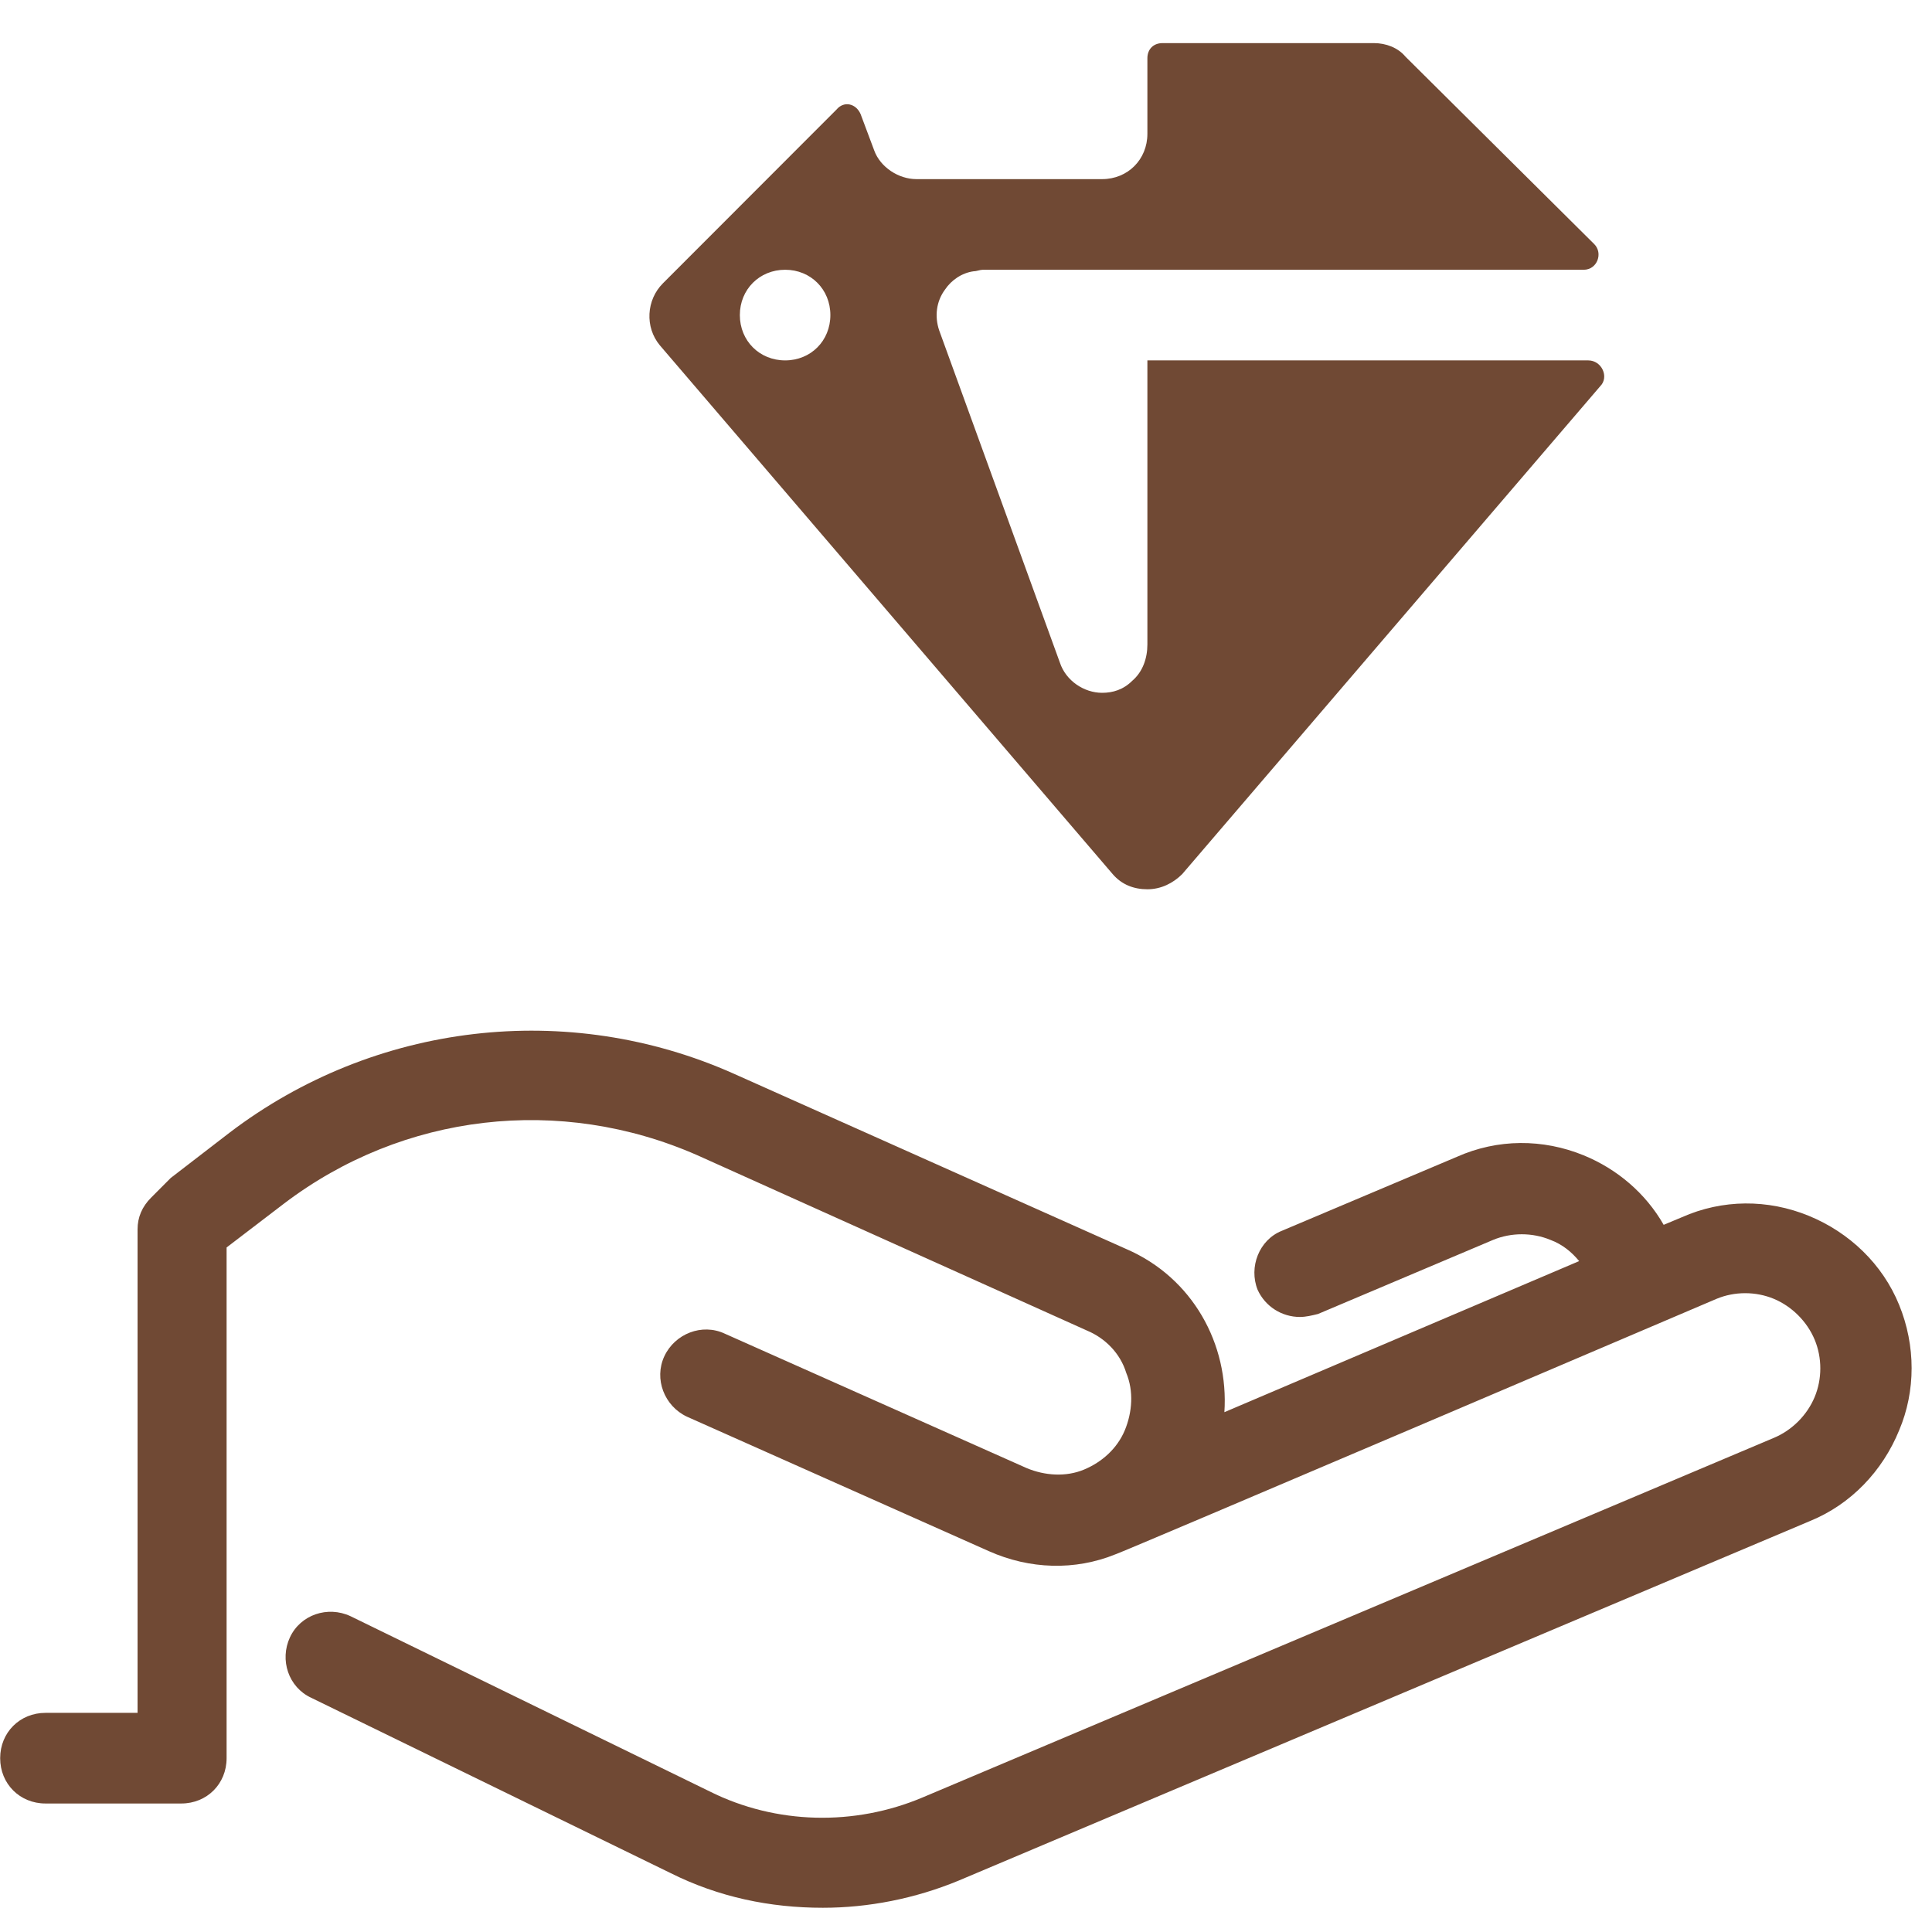
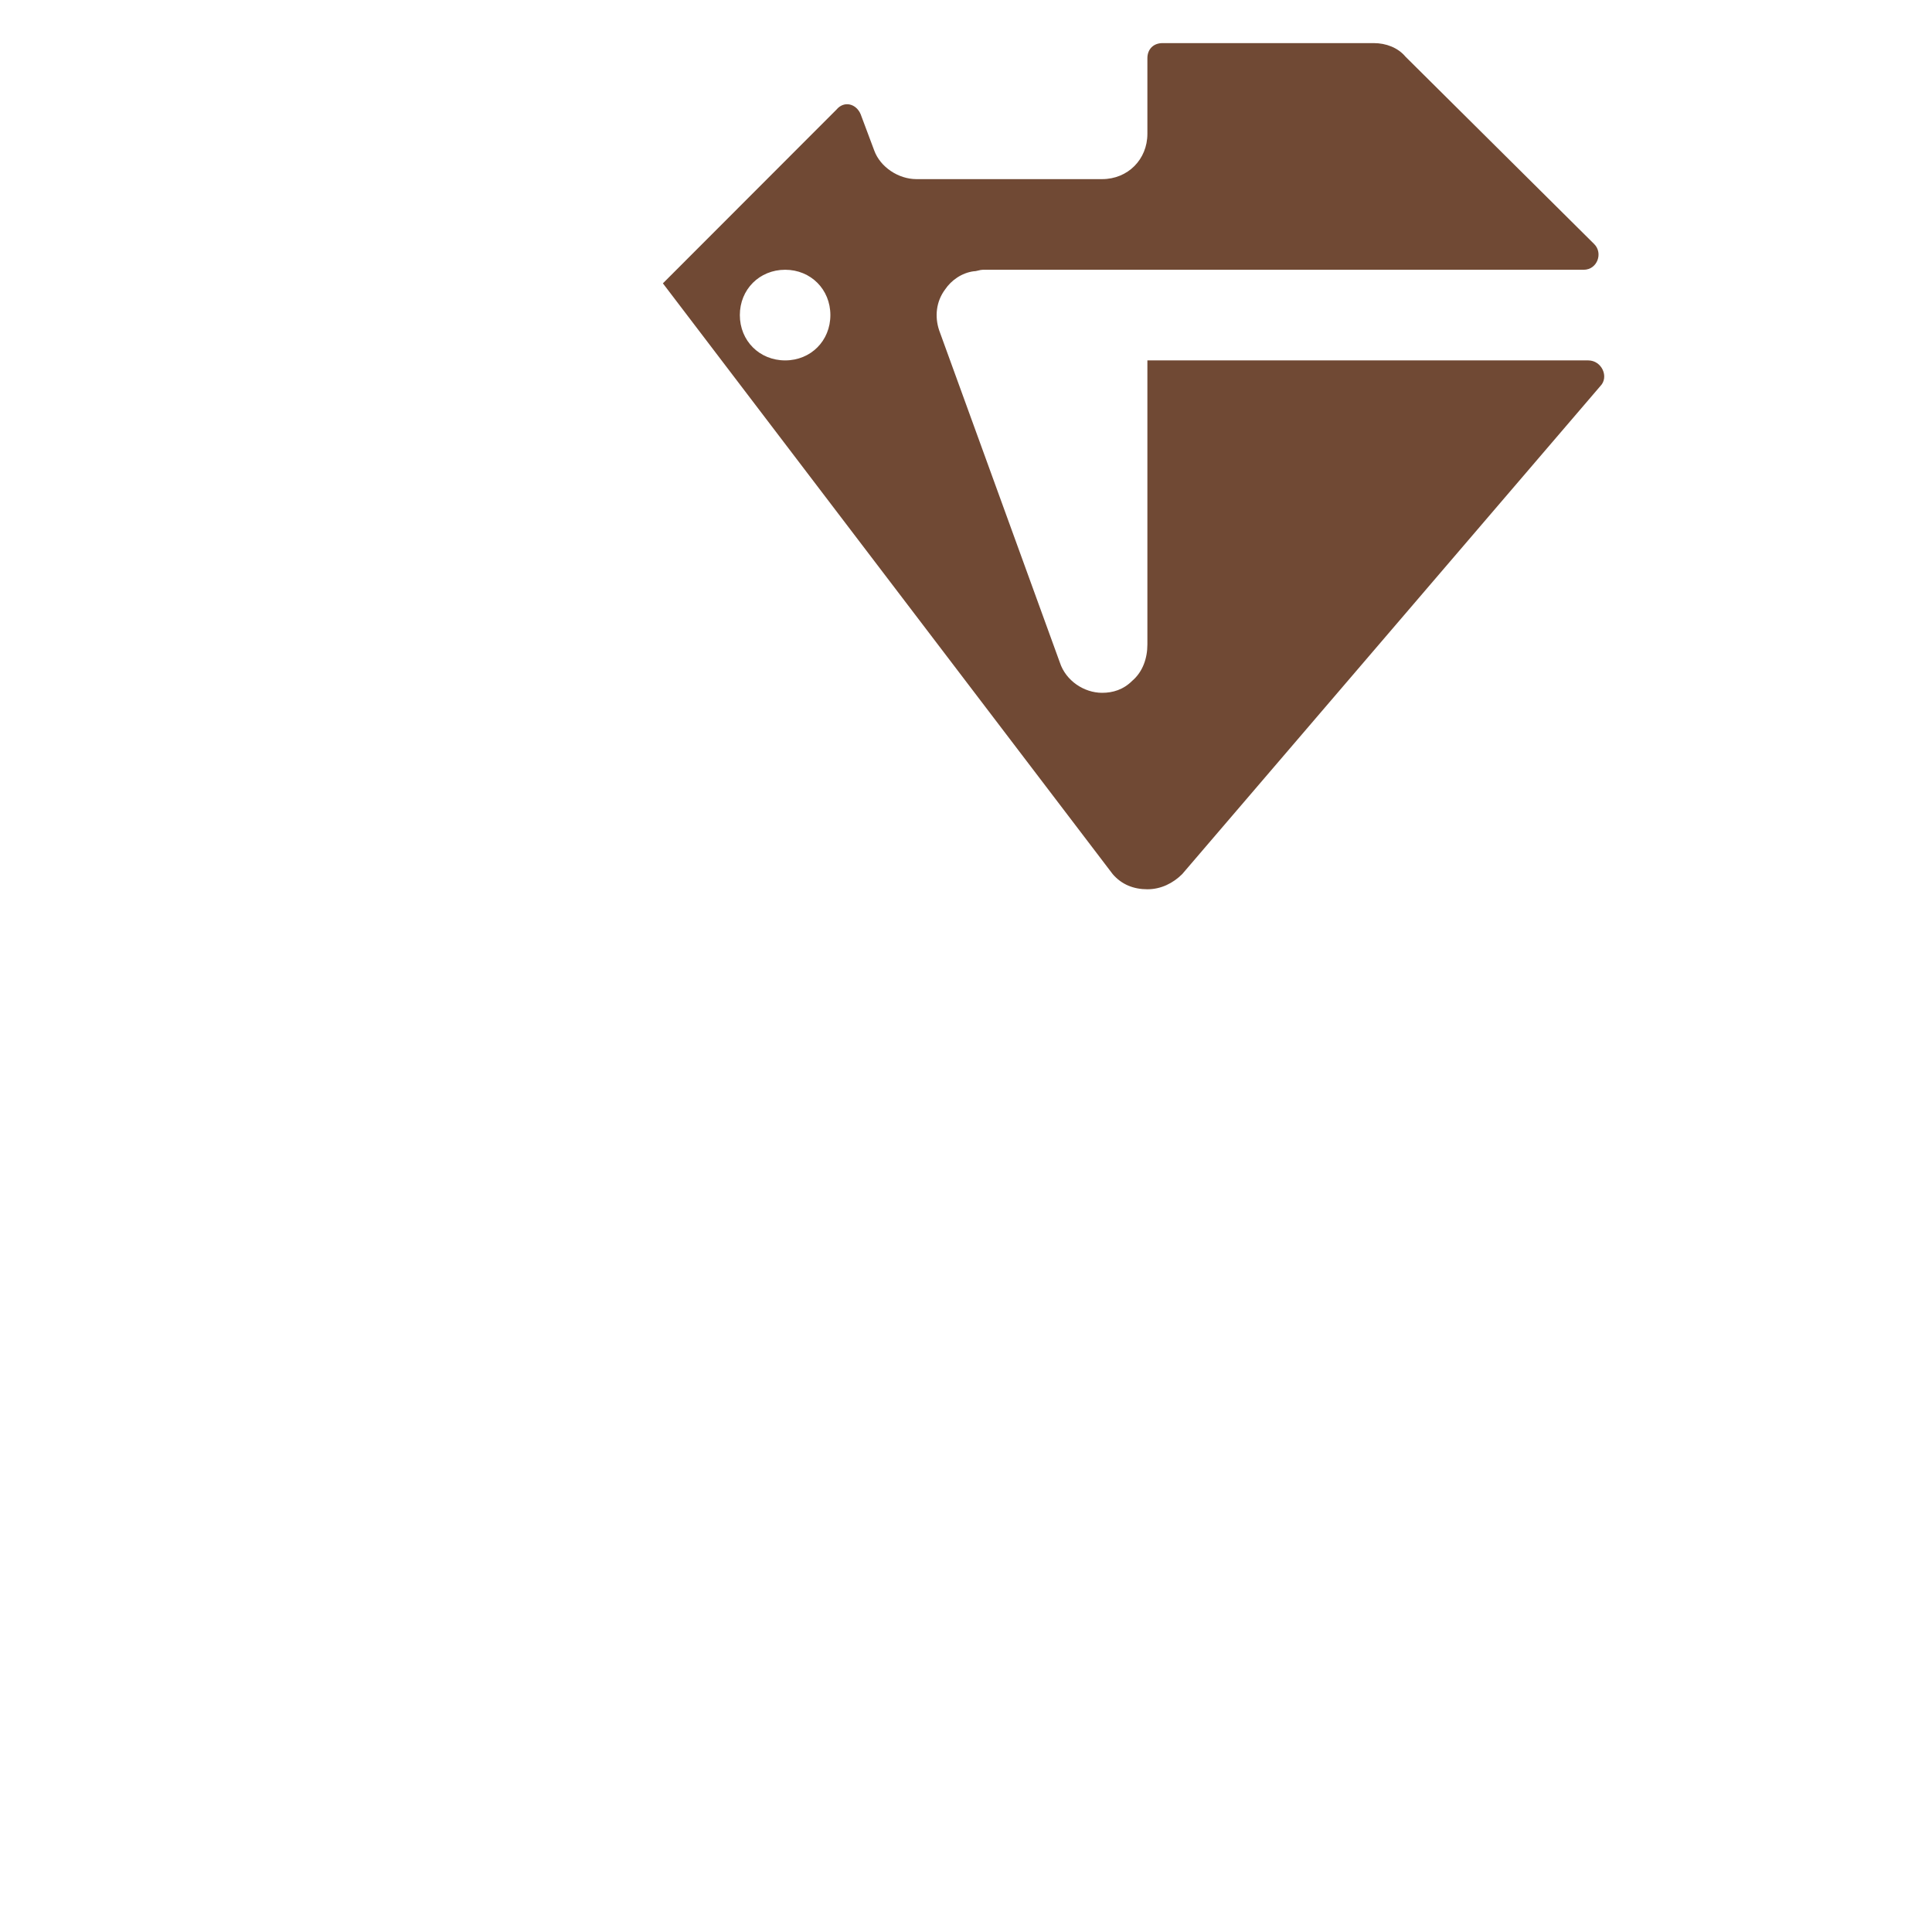
<svg xmlns="http://www.w3.org/2000/svg" width="35" height="35" viewBox="0 0 35 35" fill="none">
-   <path d="M20.786 11.675C20.786 11.922 20.704 12.168 20.513 12.332C20.349 12.496 20.158 12.551 19.966 12.551C19.638 12.551 19.309 12.332 19.201 12.004L17.013 5.982C16.931 5.736 16.958 5.462 17.122 5.243C17.232 5.079 17.423 4.942 17.642 4.914C17.696 4.914 17.751 4.887 17.806 4.887H19.993H28.69C28.936 4.887 29.045 4.586 28.881 4.422L25.463 1.028C25.326 0.863 25.108 0.781 24.889 0.781H21.06C20.896 0.781 20.786 0.891 20.786 1.055V2.424C20.786 2.889 20.431 3.245 19.966 3.245H16.602C16.275 3.245 15.946 3.026 15.837 2.725L15.591 2.068C15.509 1.876 15.29 1.821 15.153 1.986L12.009 5.133C11.708 5.434 11.68 5.927 11.954 6.256L20.158 15.836C20.322 16.027 20.541 16.11 20.786 16.11C21.033 16.11 21.251 16 21.416 15.836L28.991 6.995C29.154 6.83 29.018 6.529 28.772 6.529H20.786V11.675ZM14.224 6.529C13.759 6.529 13.403 6.174 13.403 5.708C13.403 5.243 13.759 4.887 14.224 4.887C14.688 4.887 15.043 5.243 15.043 5.708C15.043 6.174 14.688 6.529 14.224 6.529Z" fill="#704934" />
-   <path d="M34.405 23.64C34.104 22.9 33.503 22.326 32.764 22.024C32.026 21.723 31.205 21.723 30.467 22.052L30.139 22.189C29.811 21.614 29.291 21.176 28.69 20.93C27.951 20.628 27.131 20.628 26.393 20.957L23.22 22.298C22.81 22.462 22.619 22.955 22.783 23.366C22.92 23.667 23.22 23.858 23.549 23.858C23.658 23.858 23.767 23.831 23.877 23.804L27.049 22.462C27.377 22.326 27.76 22.326 28.088 22.462C28.307 22.544 28.471 22.681 28.608 22.846L22.181 25.583C22.263 24.351 21.607 23.147 20.403 22.627L13.293 19.451C10.285 18.11 6.785 18.521 4.159 20.519L3.093 21.34C3.066 21.367 3.039 21.395 3.011 21.422L2.738 21.696C2.574 21.86 2.492 22.052 2.492 22.271V31.03H0.824C0.359 31.03 0.003 31.386 0.003 31.851C0.003 32.316 0.359 32.672 0.824 32.672H3.284C3.75 32.672 4.105 32.316 4.105 31.851V22.599L5.144 21.805C7.305 20.163 10.149 19.835 12.637 20.93L19.693 24.105C20.021 24.242 20.294 24.515 20.403 24.871C20.54 25.2 20.513 25.583 20.377 25.911C20.239 26.24 19.966 26.486 19.638 26.623C19.31 26.76 18.927 26.733 18.599 26.596L13.129 24.16C12.719 23.968 12.227 24.16 12.035 24.57C11.844 24.981 12.035 25.473 12.446 25.665L17.915 28.101C18.653 28.43 19.474 28.457 20.212 28.156C20.322 28.128 31.096 23.53 31.096 23.53C31.424 23.393 31.807 23.393 32.136 23.53C32.463 23.667 32.737 23.941 32.874 24.269C33.011 24.597 33.011 24.981 32.874 25.309C32.737 25.638 32.463 25.911 32.136 26.048L16.712 32.563C15.481 33.083 14.059 33.055 12.856 32.453L6.348 29.278C5.937 29.087 5.445 29.251 5.253 29.661C5.062 30.072 5.226 30.565 5.636 30.756L12.145 33.931C13.02 34.369 13.95 34.561 14.907 34.561C15.727 34.561 16.575 34.397 17.369 34.068L32.792 27.554C33.53 27.253 34.104 26.65 34.405 25.911C34.706 25.2 34.706 24.378 34.405 23.64Z" fill="#704934" />
+   <path d="M20.786 11.675C20.786 11.922 20.704 12.168 20.513 12.332C20.349 12.496 20.158 12.551 19.966 12.551C19.638 12.551 19.309 12.332 19.201 12.004L17.013 5.982C16.931 5.736 16.958 5.462 17.122 5.243C17.232 5.079 17.423 4.942 17.642 4.914C17.696 4.914 17.751 4.887 17.806 4.887H19.993H28.69C28.936 4.887 29.045 4.586 28.881 4.422L25.463 1.028C25.326 0.863 25.108 0.781 24.889 0.781H21.06C20.896 0.781 20.786 0.891 20.786 1.055V2.424C20.786 2.889 20.431 3.245 19.966 3.245H16.602C16.275 3.245 15.946 3.026 15.837 2.725L15.591 2.068C15.509 1.876 15.29 1.821 15.153 1.986L12.009 5.133L20.158 15.836C20.322 16.027 20.541 16.11 20.786 16.11C21.033 16.11 21.251 16 21.416 15.836L28.991 6.995C29.154 6.83 29.018 6.529 28.772 6.529H20.786V11.675ZM14.224 6.529C13.759 6.529 13.403 6.174 13.403 5.708C13.403 5.243 13.759 4.887 14.224 4.887C14.688 4.887 15.043 5.243 15.043 5.708C15.043 6.174 14.688 6.529 14.224 6.529Z" fill="#704934" />
</svg>